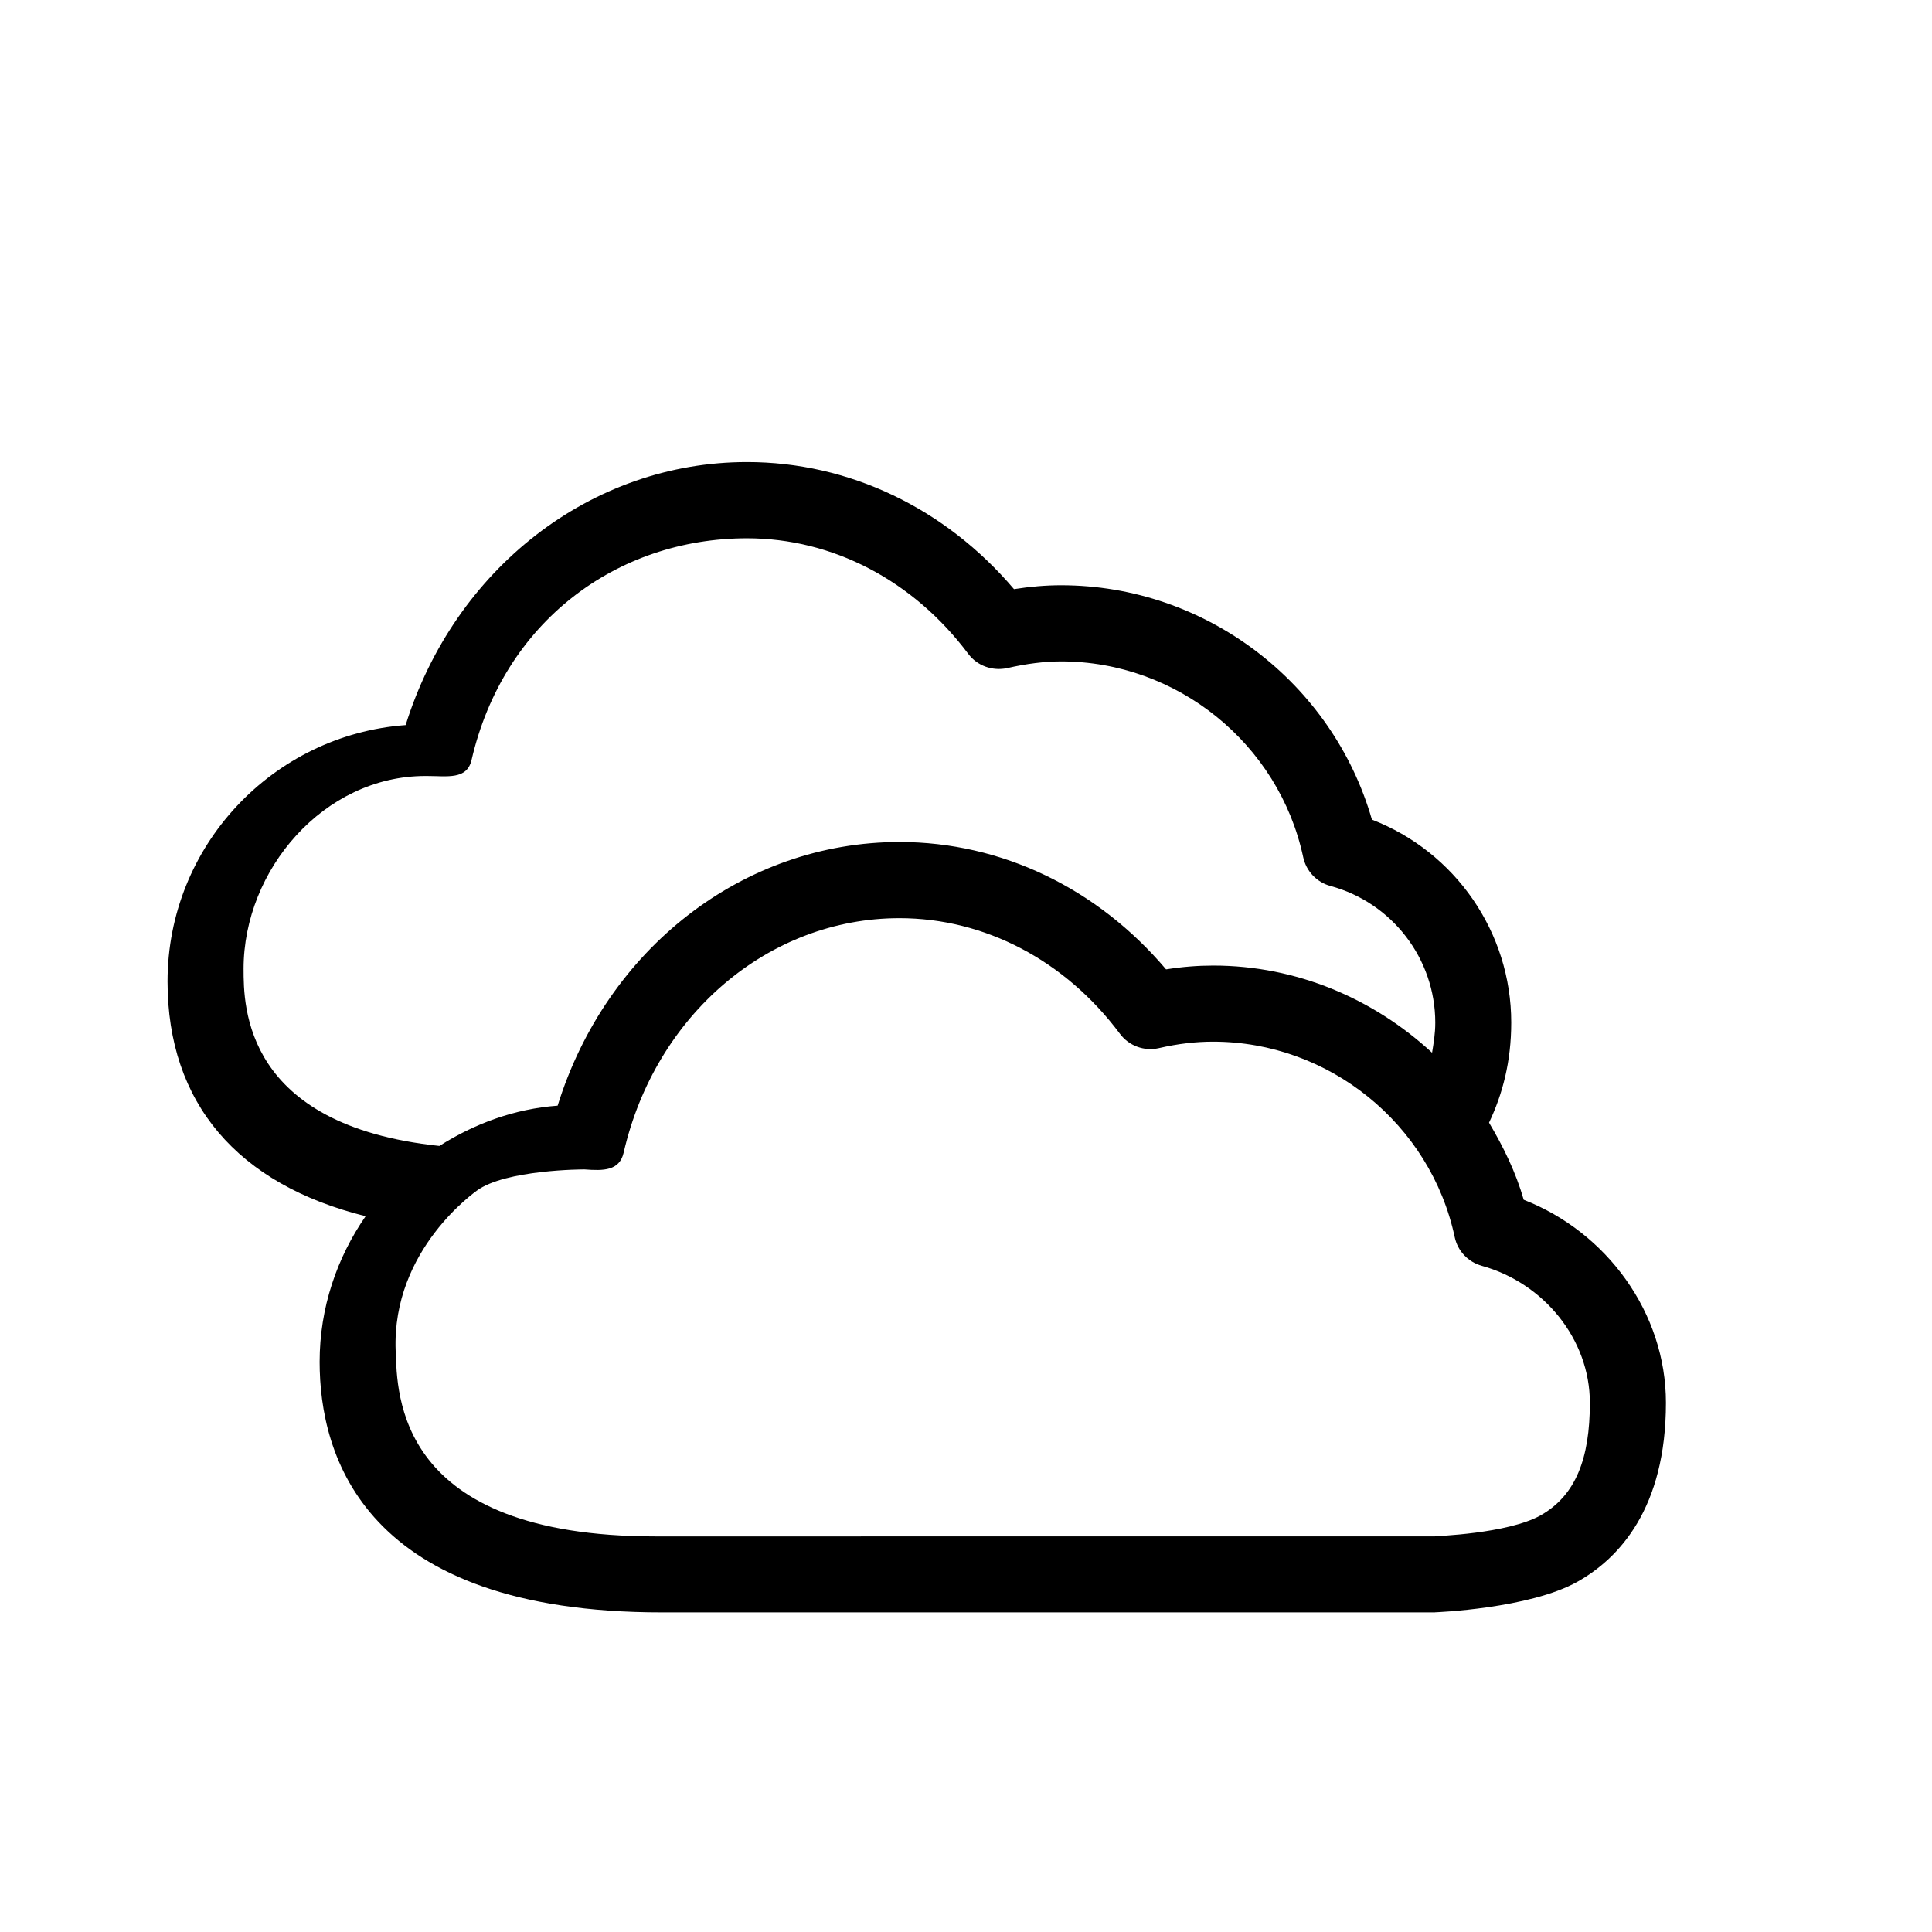
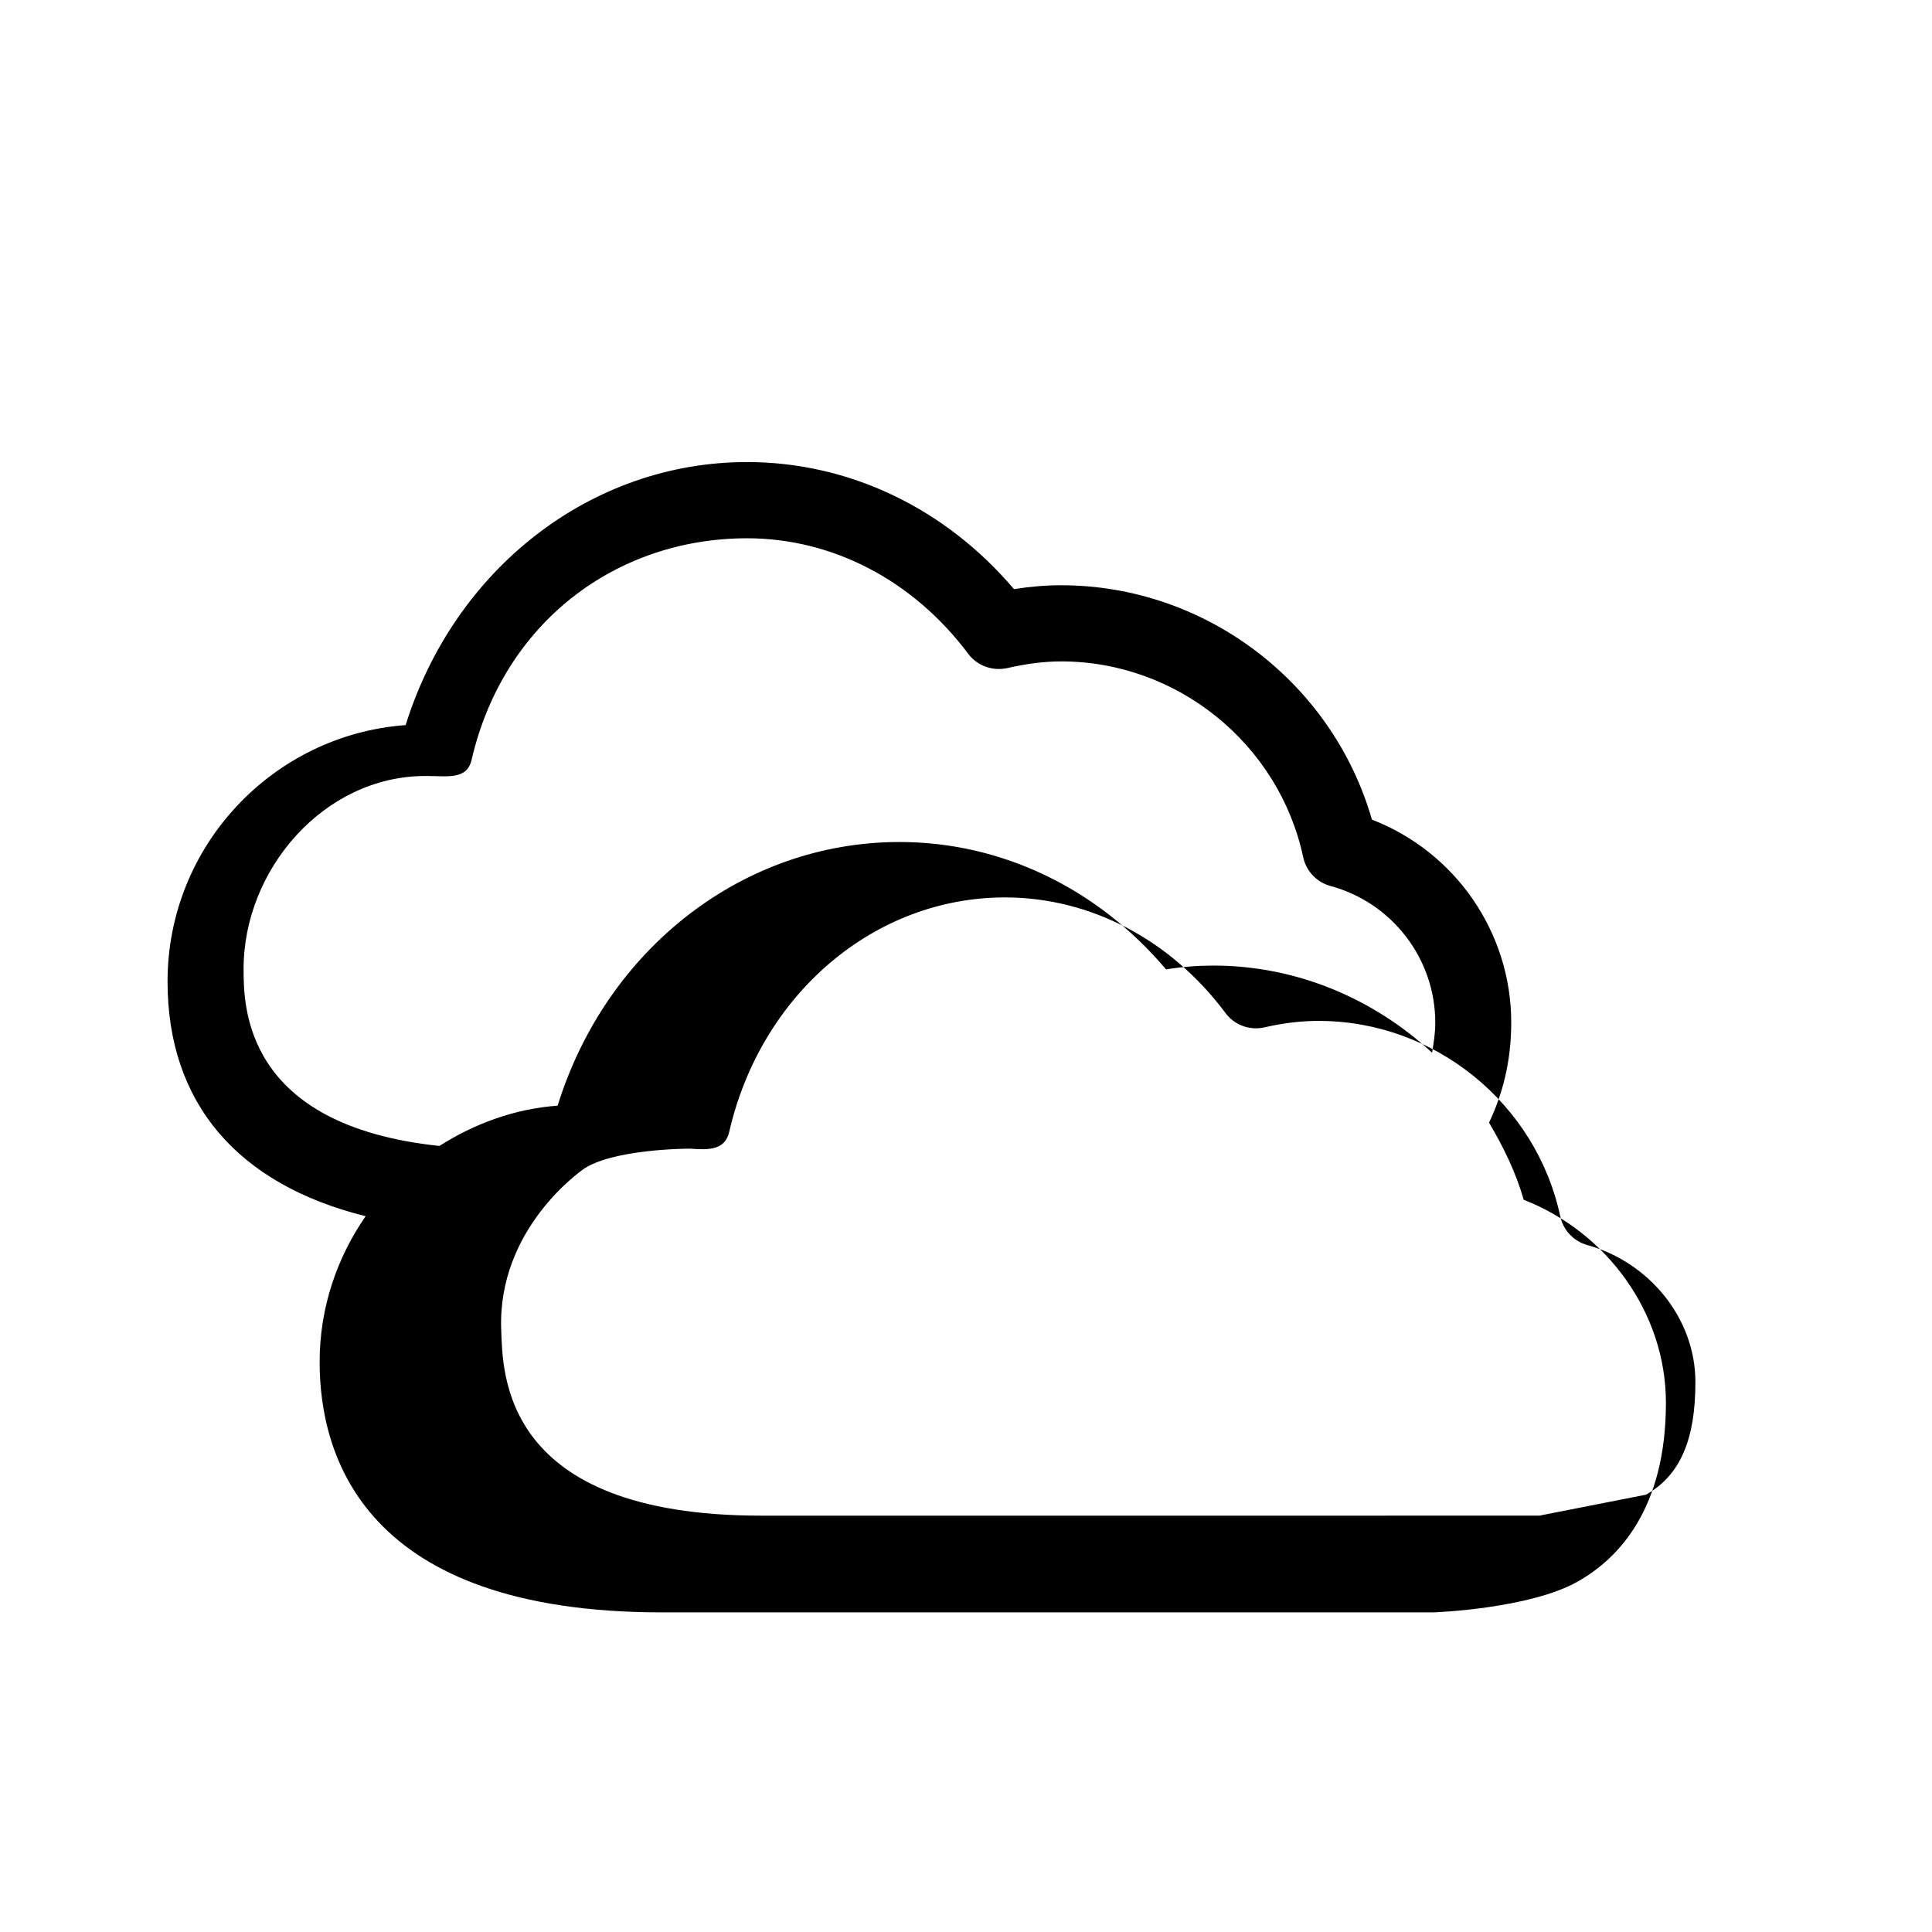
<svg xmlns="http://www.w3.org/2000/svg" fill="#000000" width="800px" height="800px" version="1.1" viewBox="144 144 512 512">
-   <path d="m547.8 461.95c-2.098-7.316-5.402-14.047-9.191-20.434 3.566-7.516 5.883-16.141 5.883-26.539 0-23.941-14.871-45.262-36.918-53.766-10.438-36.336-44.094-62.113-82.383-62.113-3.988 0-8.141 0.344-12.473 1.027-18.238-21.484-43.711-33.676-70.754-33.676-41.352 0-77.527 28.273-90.465 69.707-35.227 2.582-63.098 32.066-63.098 67.938 0 32.242 18.559 53.785 52.496 62.211-7.598 10.98-12.191 24.262-12.191 38.59 0 24.809 11.566 66.402 90.688 66.402h204.89v-0.02s24.988-0.926 37.785-8.121c11.023-6.207 23.418-19.445 23.418-47.418-0.004-23.82-15.66-45.203-37.688-53.789zm-339.25-61.18c0-26.34 21.32-51.125 48.184-51.125h0.383c5.422 0 10.602 1.066 11.848-4.231 8.445-36.578 38.473-58.766 73.012-58.766 22.672 0 44.055 11.164 58.625 30.633 2.379 3.184 6.43 4.613 10.34 3.769 5.078-1.168 9.875-1.773 14.27-1.773 30.754 0 57.715 21.824 64.145 51.871 0.785 3.707 3.586 6.648 7.195 7.637 16.383 4.414 27.809 19.305 27.809 36.215 0 2.984-0.441 5.461-0.848 7.981-15.477-14.309-35.852-23.094-58-23.094-4.07 0-8.203 0.324-12.496 1.008-18.219-21.523-43.648-33.754-70.633-33.754-41.492 0-77.707 28.355-90.605 69.867-11.508 0.848-22.105 4.816-31.336 10.68-51.828-5.445-51.891-37.066-51.891-46.918zm343.7 144.83c-8.766 4.875-27.973 5.5-27.973 5.5v0.059h-12.152l-194.39 0.004c-68.883 0-68.438-37.805-68.883-49.211-1.047-26.965 21.484-42.32 21.484-42.402 7.578-5.602 28.273-5.664 28.574-5.644 5.019 0.383 9.25 0.383 10.359-4.434 8.402-36.555 38.449-62.148 73.094-62.148 22.59 0 43.934 11.184 58.441 30.652 2.359 3.164 6.387 4.676 10.297 3.789 5.141-1.188 9.812-1.715 14.391-1.715 30.691 0 57.617 21.805 64.023 51.812 0.785 3.707 3.606 6.609 7.195 7.598 16.383 4.535 28.617 19.426 28.617 36.293-0.004 14.816-3.75 24.57-13.082 29.848z" />
+   <path d="m547.8 461.95c-2.098-7.316-5.402-14.047-9.191-20.434 3.566-7.516 5.883-16.141 5.883-26.539 0-23.941-14.871-45.262-36.918-53.766-10.438-36.336-44.094-62.113-82.383-62.113-3.988 0-8.141 0.344-12.473 1.027-18.238-21.484-43.711-33.676-70.754-33.676-41.352 0-77.527 28.273-90.465 69.707-35.227 2.582-63.098 32.066-63.098 67.938 0 32.242 18.559 53.785 52.496 62.211-7.598 10.98-12.191 24.262-12.191 38.59 0 24.809 11.566 66.402 90.688 66.402h204.89v-0.02s24.988-0.926 37.785-8.121c11.023-6.207 23.418-19.445 23.418-47.418-0.004-23.82-15.66-45.203-37.688-53.789zm-339.25-61.18c0-26.34 21.32-51.125 48.184-51.125h0.383c5.422 0 10.602 1.066 11.848-4.231 8.445-36.578 38.473-58.766 73.012-58.766 22.672 0 44.055 11.164 58.625 30.633 2.379 3.184 6.43 4.613 10.34 3.769 5.078-1.168 9.875-1.773 14.27-1.773 30.754 0 57.715 21.824 64.145 51.871 0.785 3.707 3.586 6.648 7.195 7.637 16.383 4.414 27.809 19.305 27.809 36.215 0 2.984-0.441 5.461-0.848 7.981-15.477-14.309-35.852-23.094-58-23.094-4.07 0-8.203 0.324-12.496 1.008-18.219-21.523-43.648-33.754-70.633-33.754-41.492 0-77.707 28.355-90.605 69.867-11.508 0.848-22.105 4.816-31.336 10.68-51.828-5.445-51.891-37.066-51.891-46.918zm343.7 144.83v0.059h-12.152l-194.39 0.004c-68.883 0-68.438-37.805-68.883-49.211-1.047-26.965 21.484-42.32 21.484-42.402 7.578-5.602 28.273-5.664 28.574-5.644 5.019 0.383 9.25 0.383 10.359-4.434 8.402-36.555 38.449-62.148 73.094-62.148 22.59 0 43.934 11.184 58.441 30.652 2.359 3.164 6.387 4.676 10.297 3.789 5.141-1.188 9.812-1.715 14.391-1.715 30.691 0 57.617 21.805 64.023 51.812 0.785 3.707 3.606 6.609 7.195 7.598 16.383 4.535 28.617 19.426 28.617 36.293-0.004 14.816-3.75 24.57-13.082 29.848z" />
</svg>